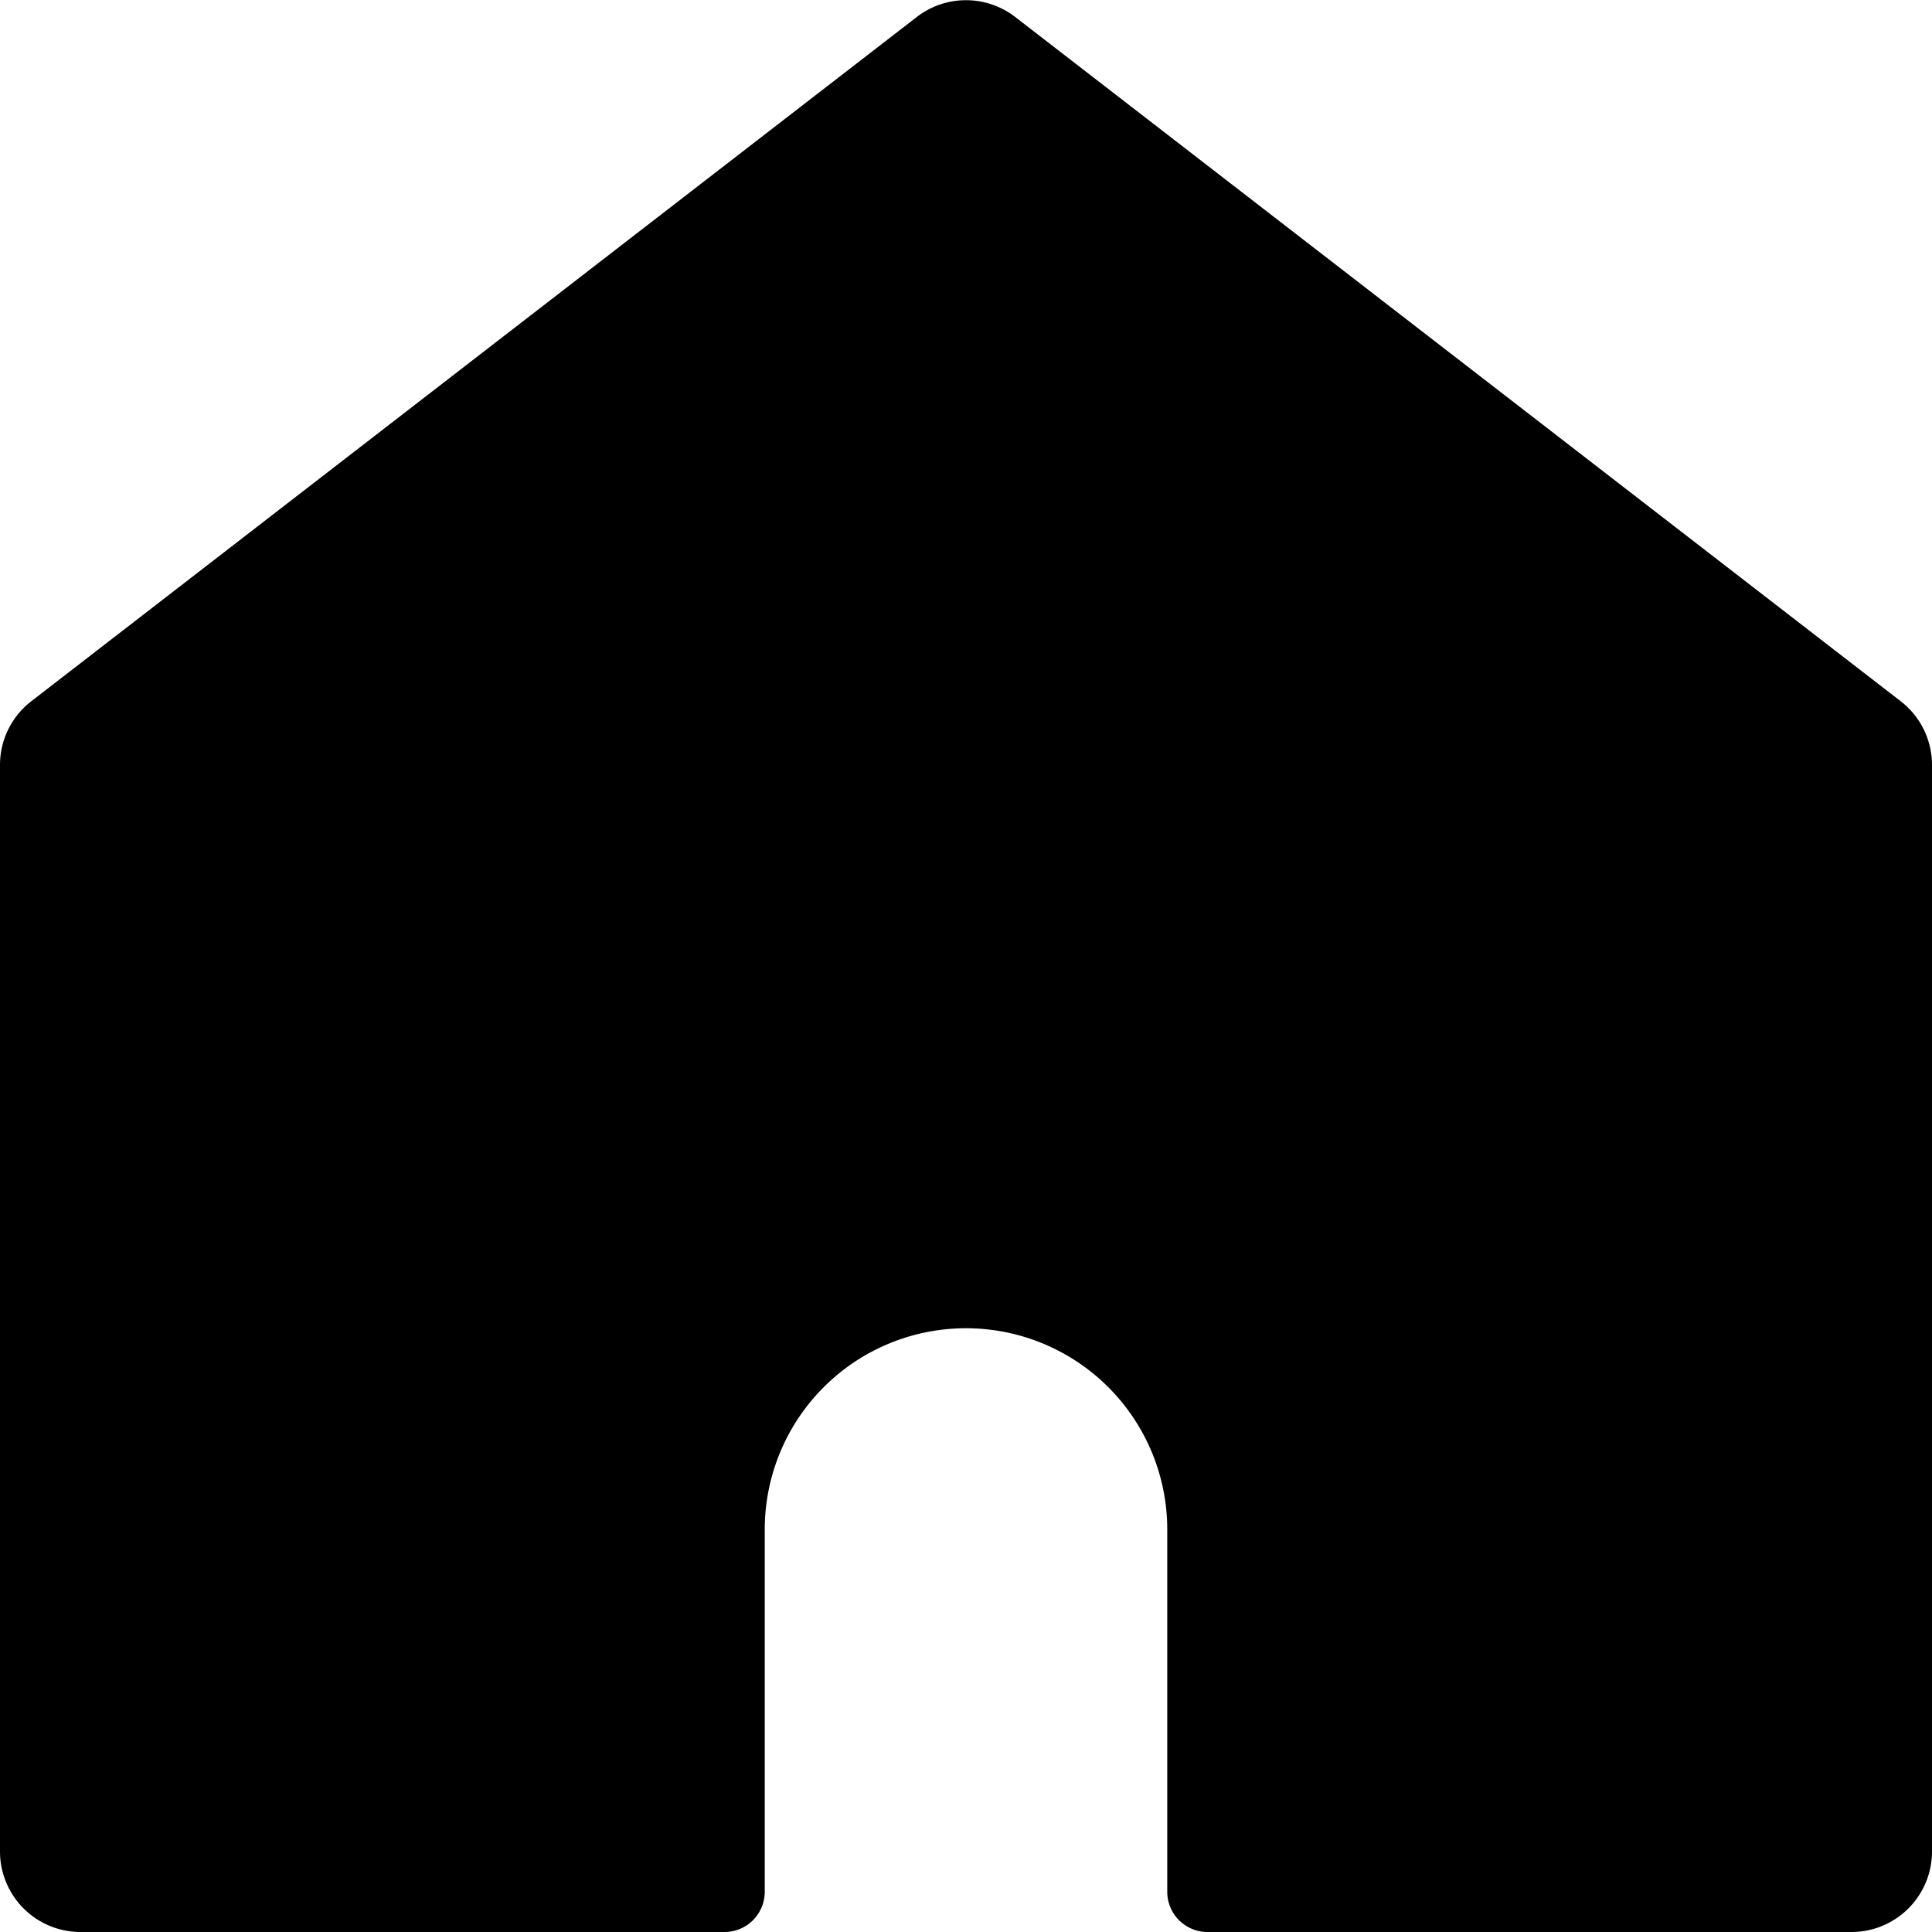
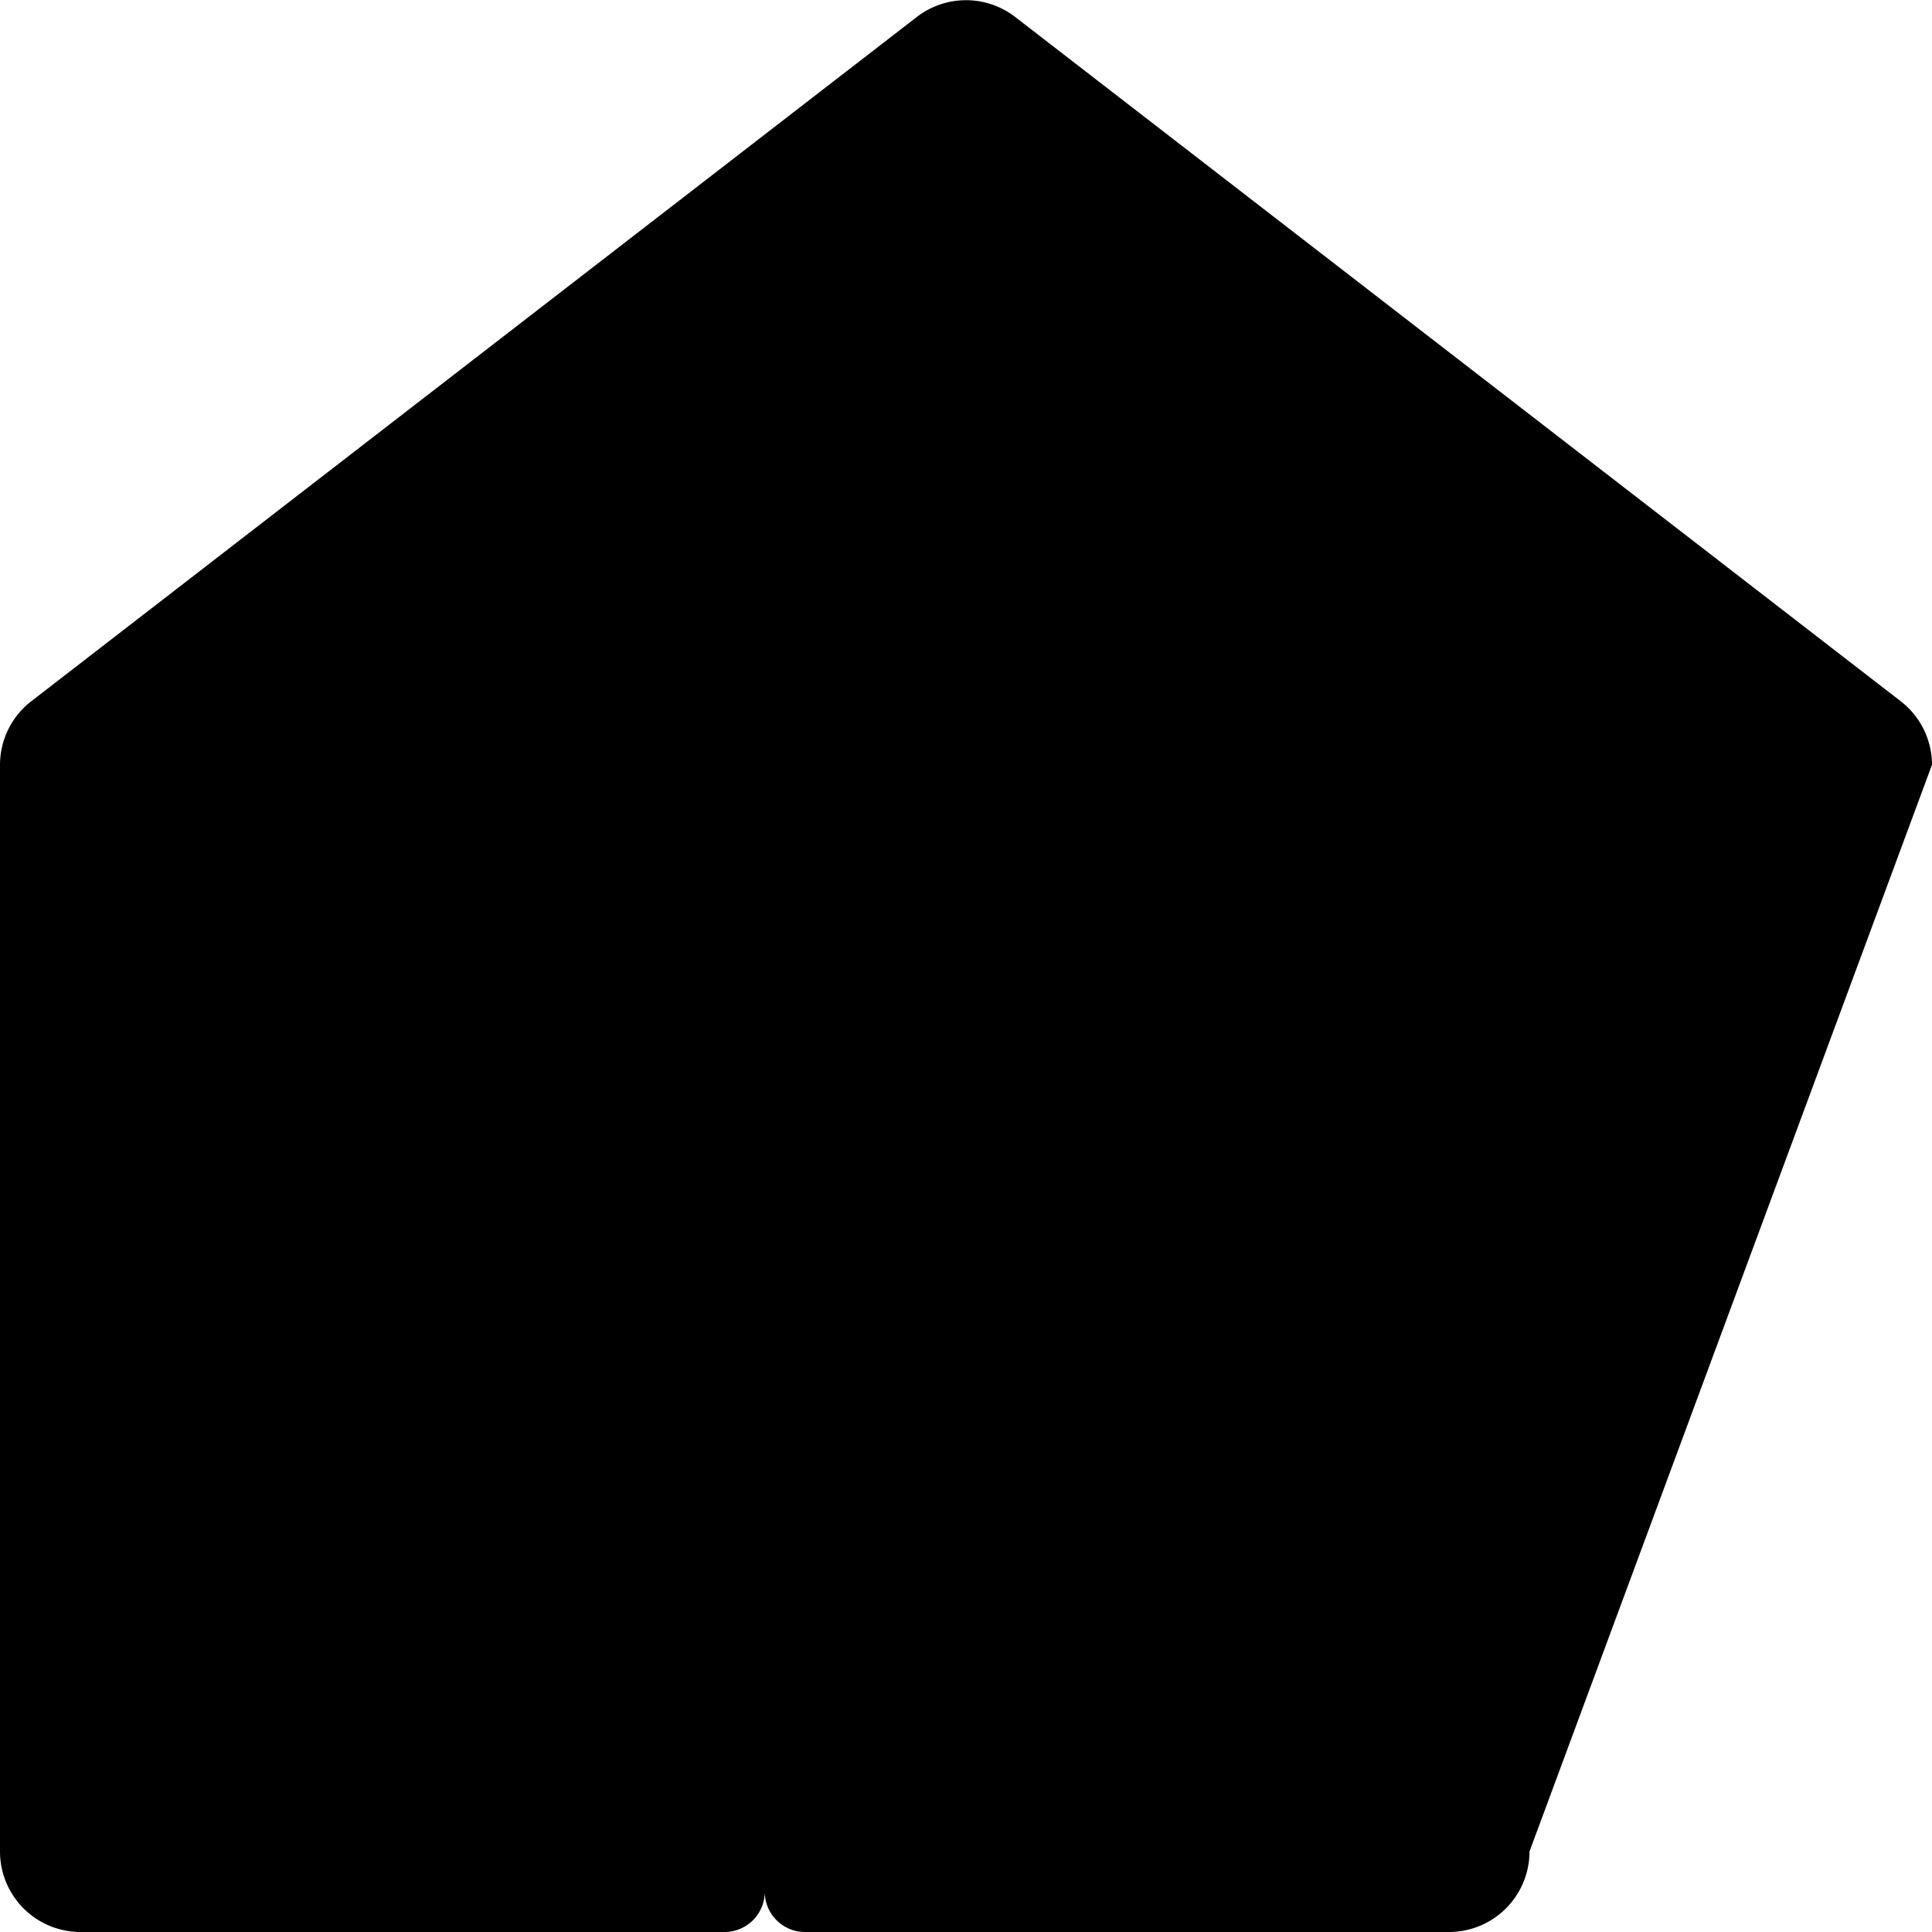
<svg xmlns="http://www.w3.org/2000/svg" viewBox="0 0 24 24">
-   <path d="M24 9.5a1 1 0 0 0 -0.39 -0.79l-11 -8.5a1 1 0 0 0 -1.22 0l-11 8.5A1 1 0 0 0 0 9.5V23a1 1 0 0 0 1 1h8a0.5 0.5 0 0 0 0.5 -0.5V19a2.5 2.5 0 0 1 5 0v4.5a0.5 0.5 0 0 0 0.5 0.5h8a1 1 0 0 0 1 -1Z" fill="#000000" stroke-width="1" />
+   <path d="M24 9.5a1 1 0 0 0 -0.39 -0.79l-11 -8.5a1 1 0 0 0 -1.22 0l-11 8.5A1 1 0 0 0 0 9.5V23a1 1 0 0 0 1 1h8a0.5 0.5 0 0 0 0.5 -0.5V19v4.5a0.5 0.5 0 0 0 0.5 0.5h8a1 1 0 0 0 1 -1Z" fill="#000000" stroke-width="1" />
</svg>